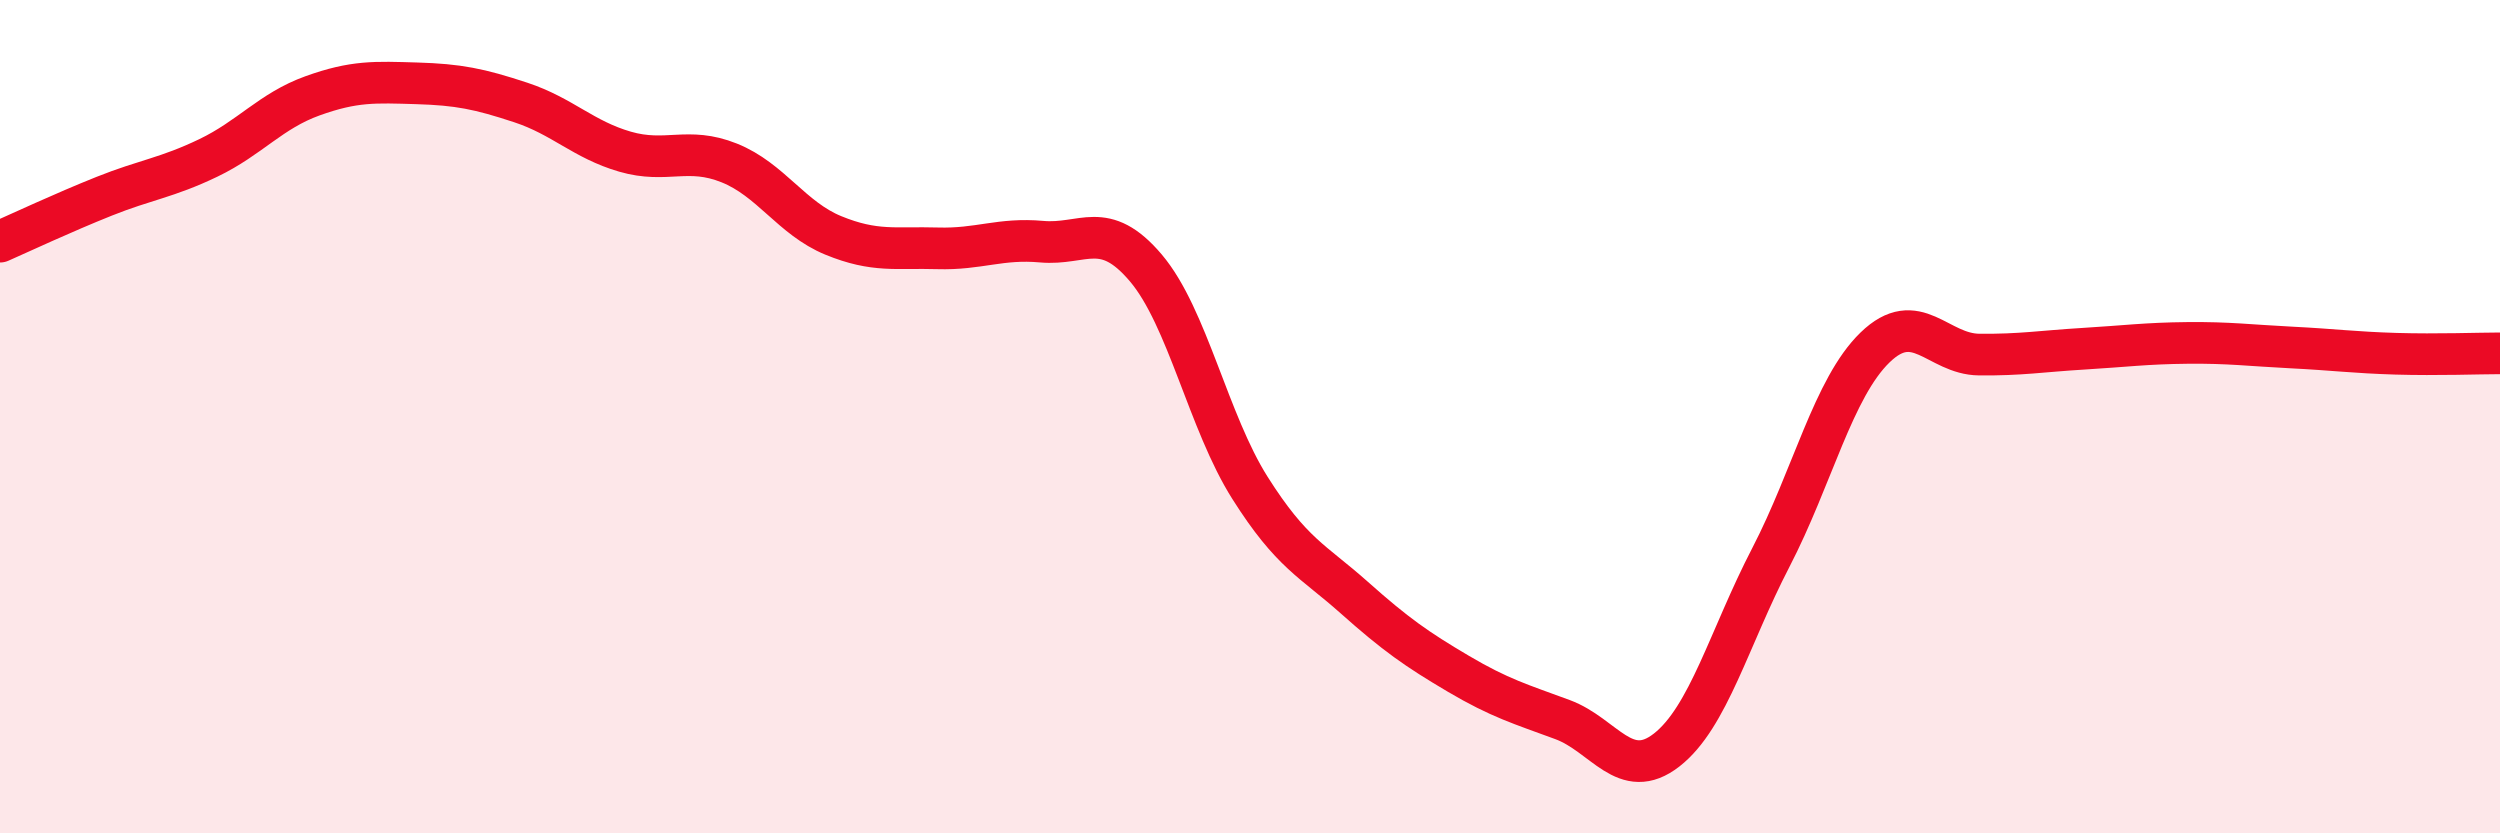
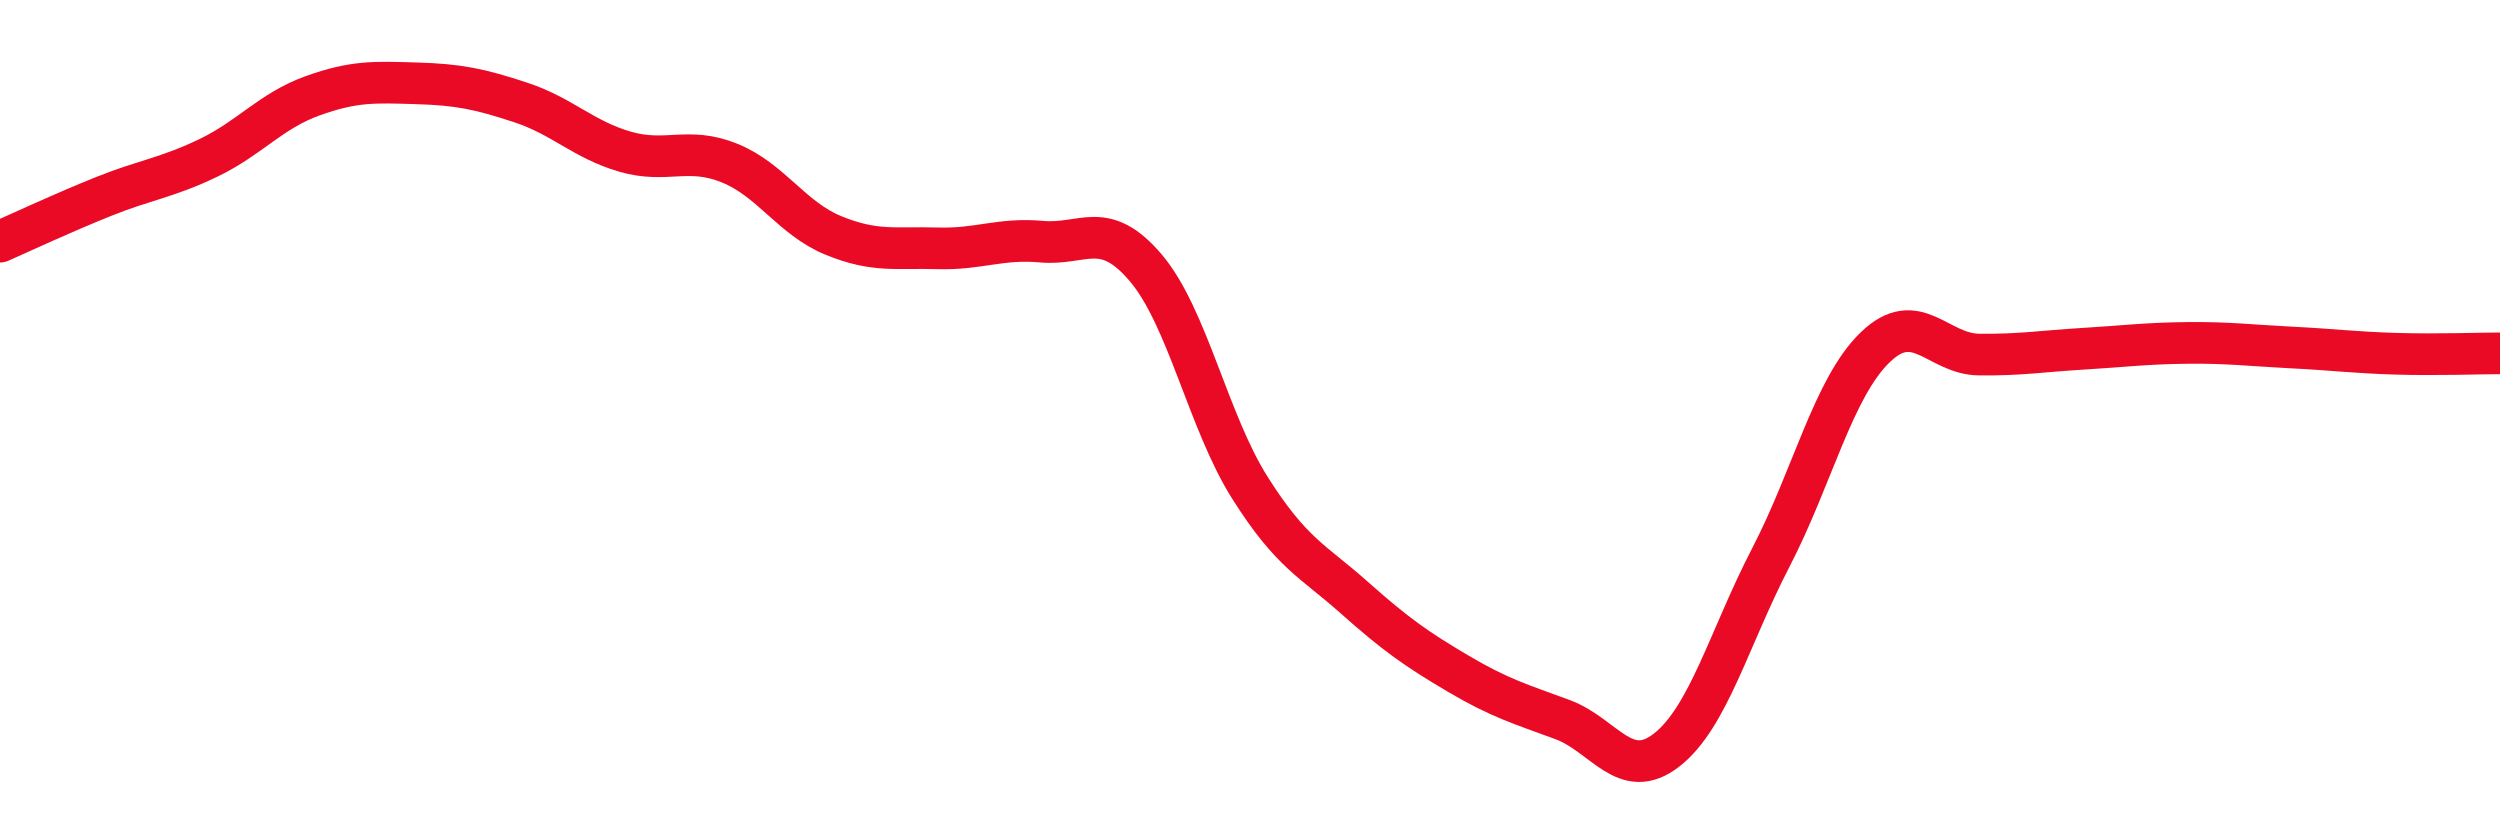
<svg xmlns="http://www.w3.org/2000/svg" width="60" height="20" viewBox="0 0 60 20">
-   <path d="M 0,5.8 C 0.5,5.58 1.5,5.11 2.5,4.71 C 3.5,4.31 4,4.27 5,3.79 C 6,3.31 6.5,2.66 7.5,2.3 C 8.5,1.94 9,1.97 10,2 C 11,2.03 11.5,2.13 12.5,2.46 C 13.5,2.79 14,3.35 15,3.64 C 16,3.93 16.5,3.51 17.5,3.91 C 18.5,4.31 19,5.24 20,5.65 C 21,6.06 21.5,5.93 22.5,5.96 C 23.5,5.99 24,5.71 25,5.8 C 26,5.89 26.5,5.25 27.5,6.43 C 28.5,7.61 29,10.13 30,11.71 C 31,13.29 31.5,13.45 32.5,14.34 C 33.5,15.23 34,15.58 35,16.17 C 36,16.76 36.5,16.9 37.5,17.27 C 38.5,17.64 39,18.78 40,18 C 41,17.22 41.5,15.31 42.5,13.38 C 43.5,11.45 44,9.31 45,8.34 C 46,7.37 46.5,8.5 47.5,8.51 C 48.5,8.52 49,8.43 50,8.37 C 51,8.31 51.5,8.24 52.5,8.23 C 53.5,8.22 54,8.29 55,8.34 C 56,8.39 56.5,8.46 57.5,8.49 C 58.5,8.52 59.5,8.48 60,8.48L60 20L0 20Z" fill="#EB0A25" opacity="0.1" stroke-linecap="round" stroke-linejoin="round" />
  <path d="M 0,5.8 C 0.5,5.58 1.5,5.11 2.5,4.71 C 3.5,4.31 4,4.27 5,3.79 C 6,3.31 6.5,2.66 7.5,2.3 C 8.5,1.94 9,1.97 10,2 C 11,2.03 11.5,2.13 12.5,2.46 C 13.5,2.79 14,3.35 15,3.64 C 16,3.93 16.5,3.51 17.5,3.91 C 18.5,4.31 19,5.24 20,5.65 C 21,6.06 21.5,5.93 22.5,5.96 C 23.5,5.99 24,5.71 25,5.8 C 26,5.89 26.5,5.25 27.5,6.43 C 28.5,7.61 29,10.13 30,11.71 C 31,13.29 31.5,13.45 32.5,14.34 C 33.5,15.23 34,15.58 35,16.17 C 36,16.76 36.5,16.9 37.5,17.27 C 38.5,17.64 39,18.78 40,18 C 41,17.22 41.5,15.31 42.5,13.38 C 43.5,11.45 44,9.31 45,8.34 C 46,7.37 46.5,8.5 47.5,8.51 C 48.5,8.52 49,8.43 50,8.37 C 51,8.31 51.5,8.24 52.5,8.23 C 53.5,8.22 54,8.29 55,8.34 C 56,8.39 56.5,8.46 57.5,8.49 C 58.5,8.52 59.5,8.48 60,8.48" stroke="#EB0A25" stroke-width="1" fill="none" stroke-linecap="round" stroke-linejoin="round" />
</svg>